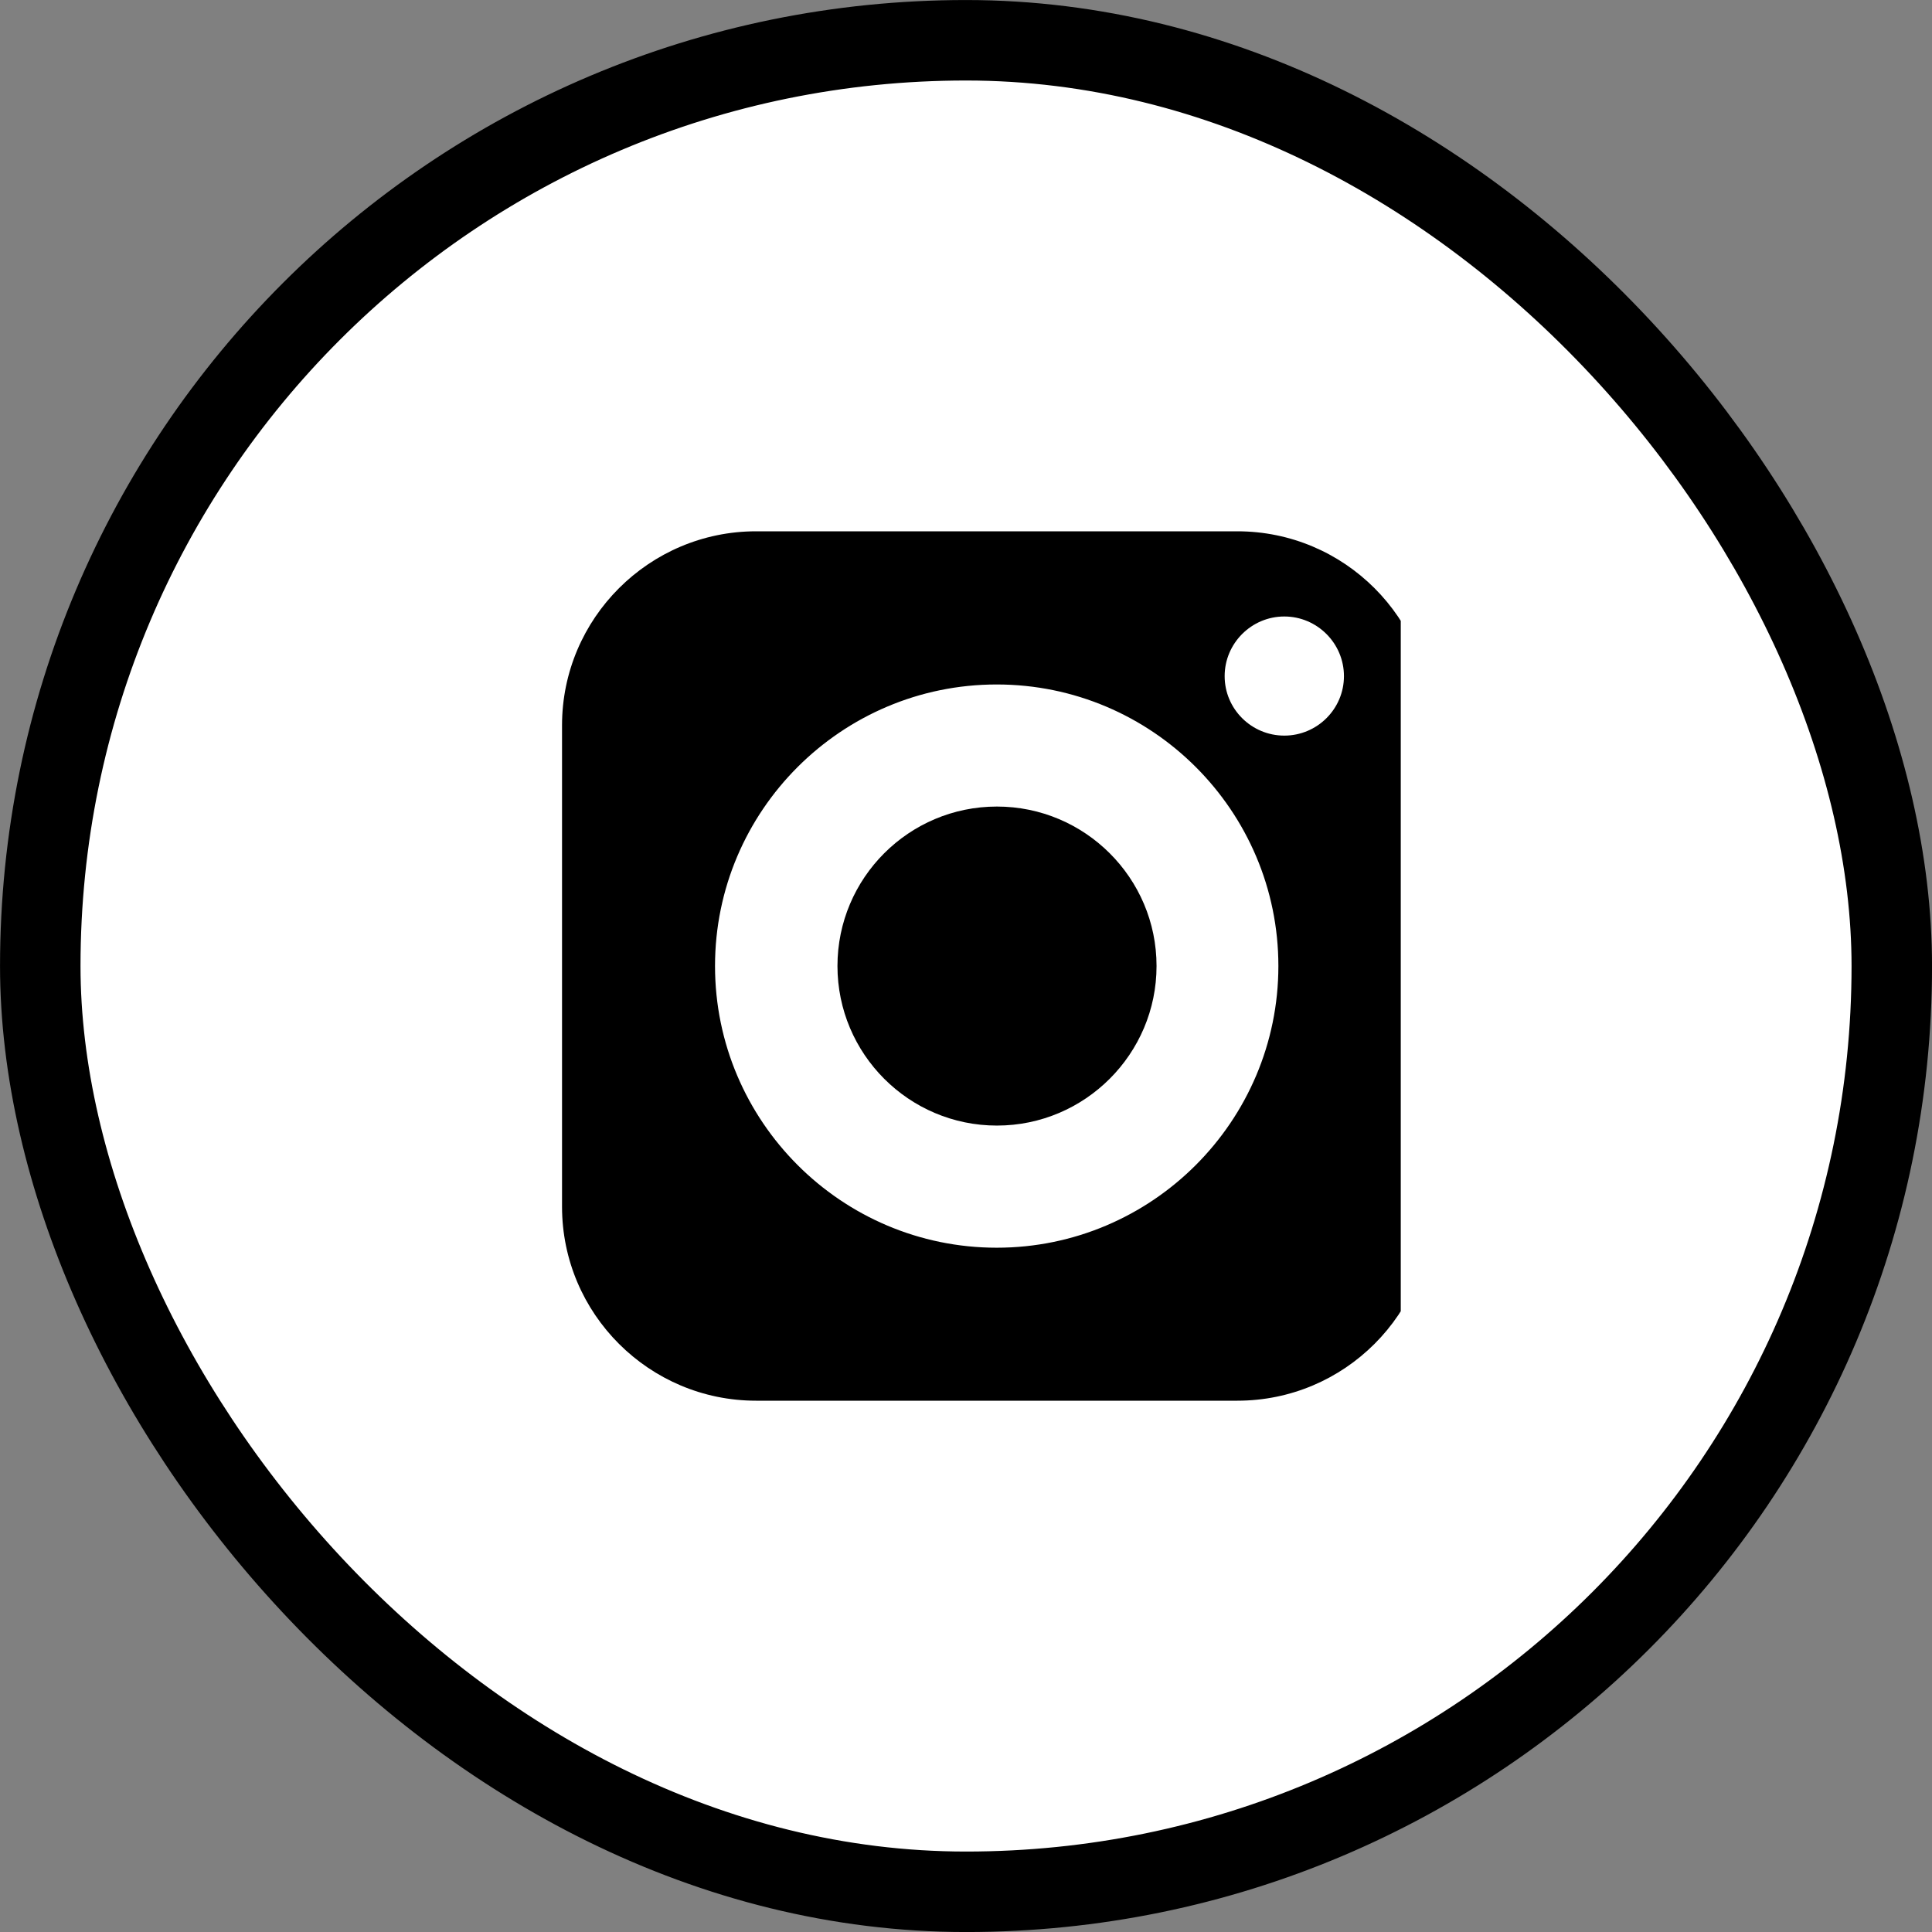
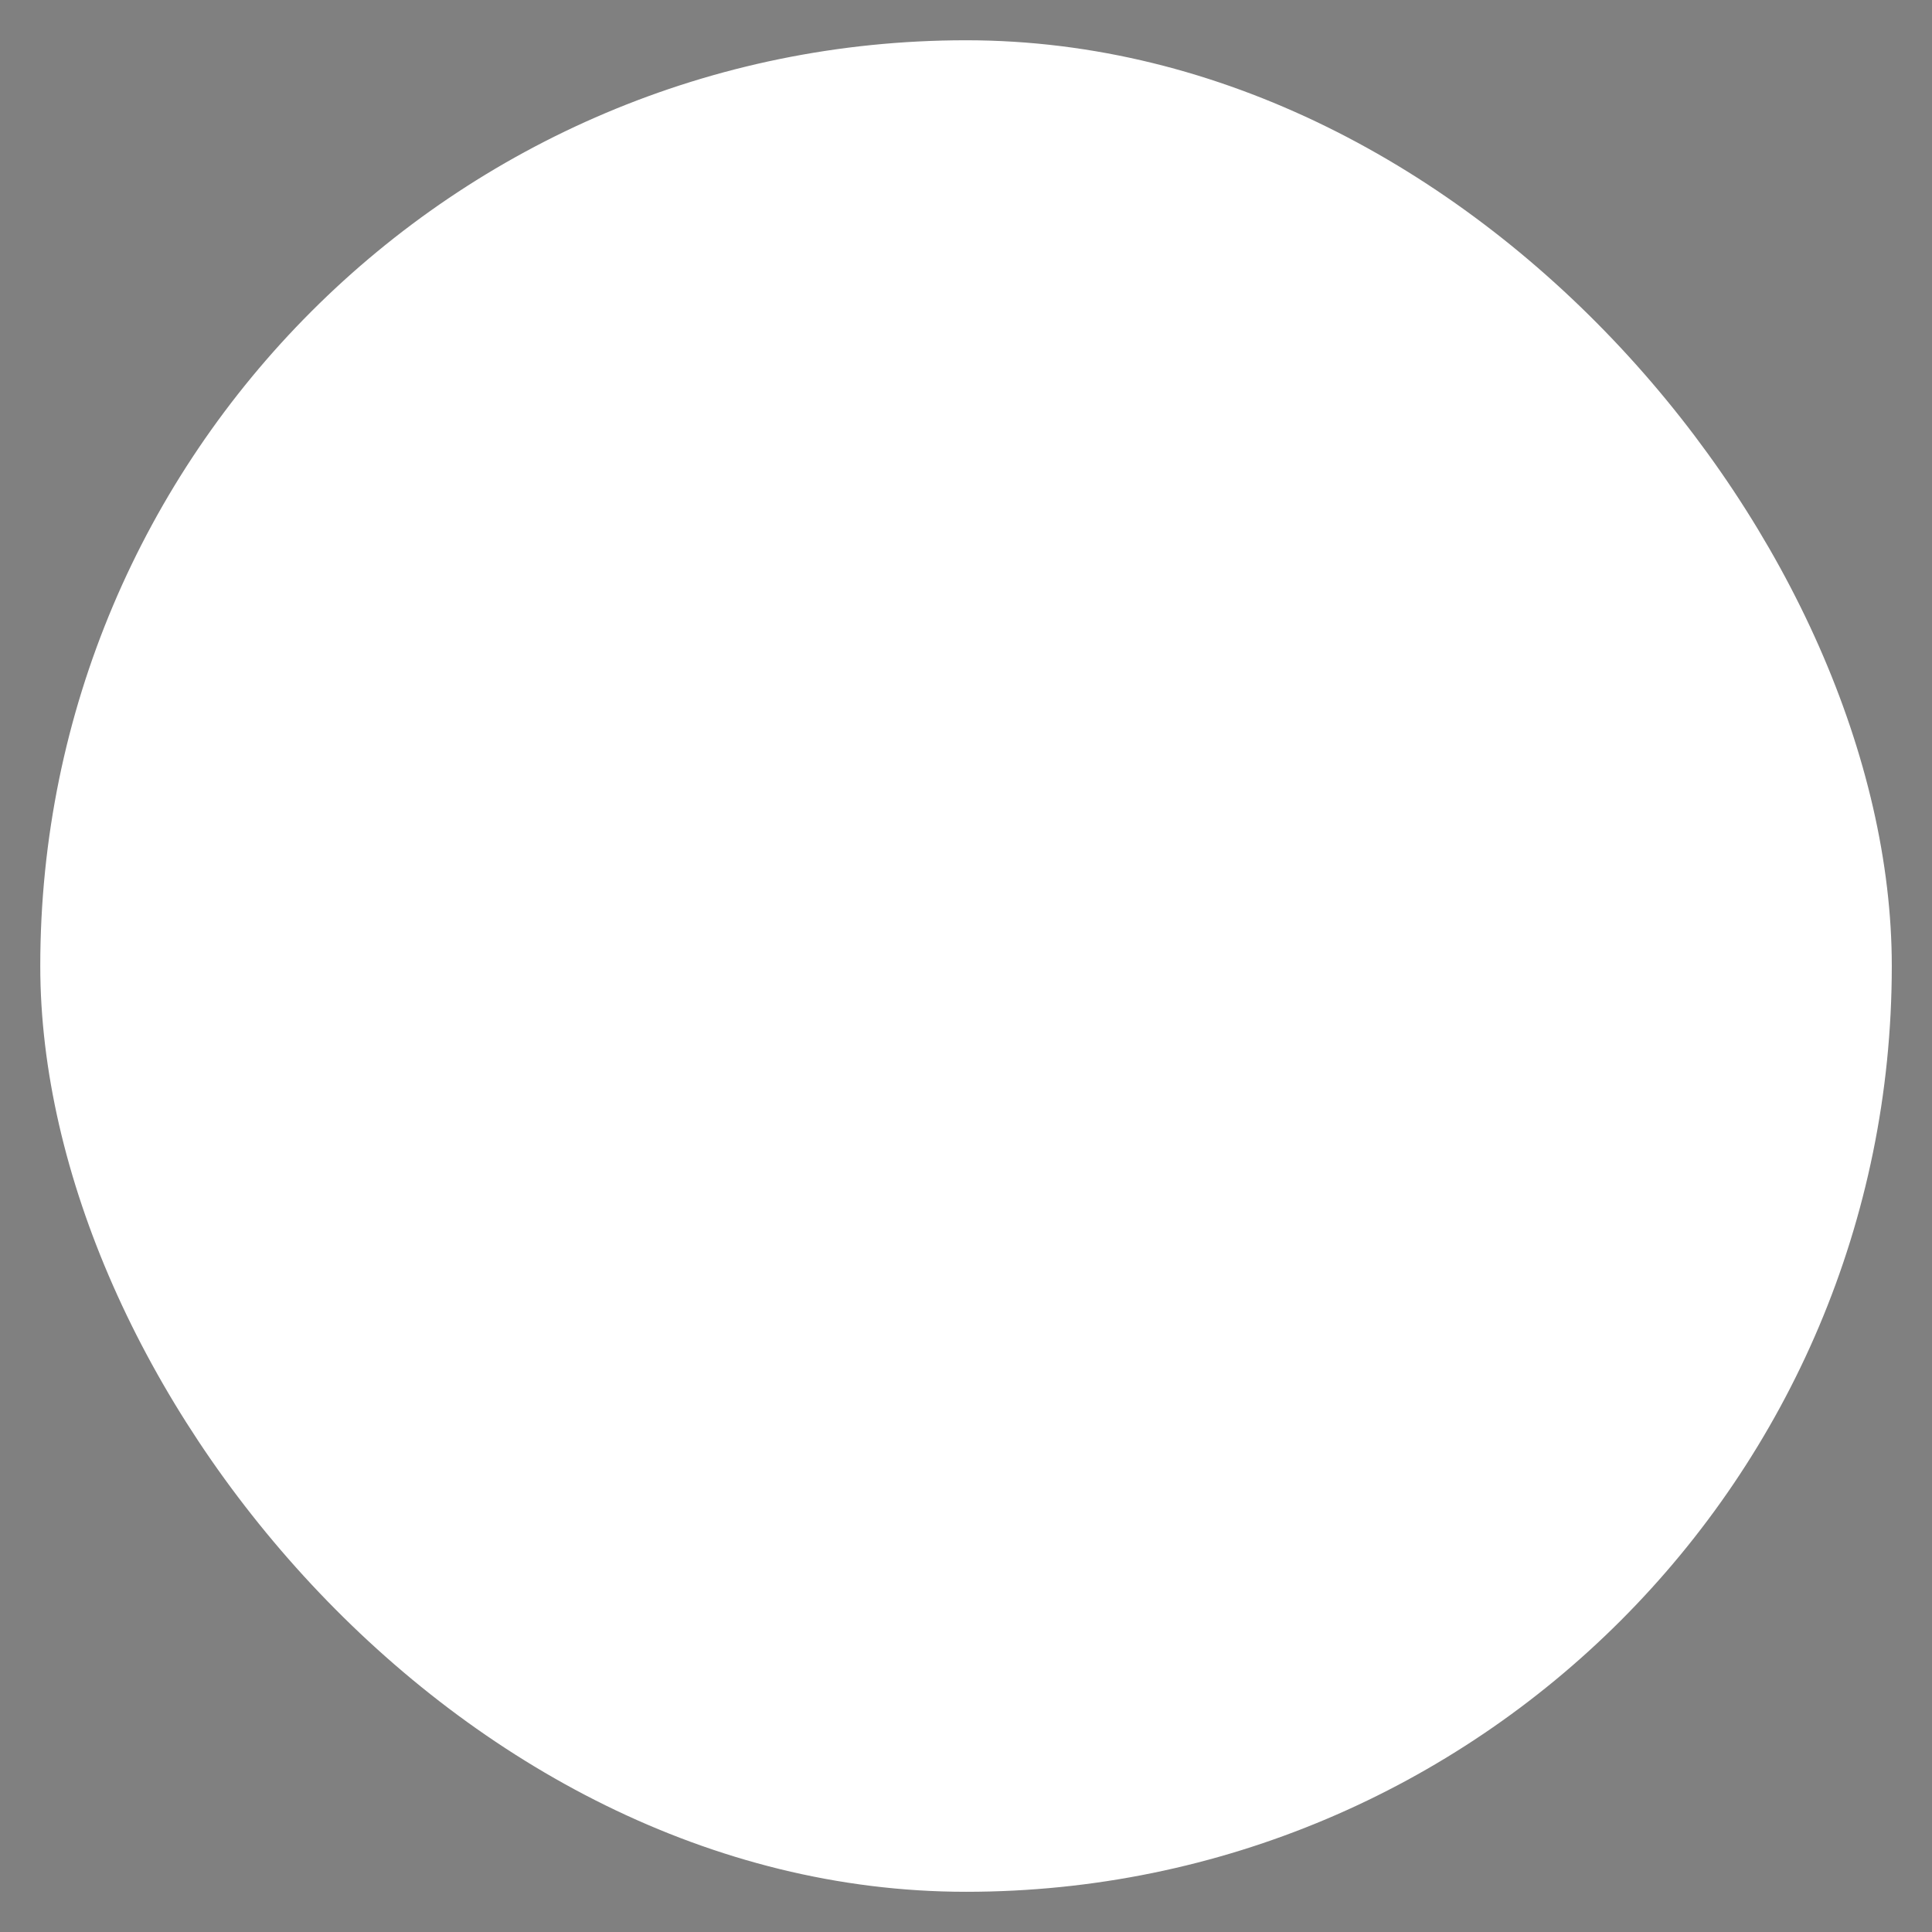
<svg xmlns="http://www.w3.org/2000/svg" width="32" height="32" viewBox="0 0 32 32" fill="none">
  <rect x="0" y="0" width="32" height="32" fill="#808080" stroke="none" />
  <rect x="0.667" y="0.667" width="30.667" height="30.667" rx="15.333" fill="white" />
-   <rect x="0.667" y="0.667" width="30.667" height="30.667" rx="15.333" stroke="black" stroke-width="1.333" />
  <g clip-path="url(#clip0_3457_4334)">
-     <path d="M16.512 13.359C15.055 13.359 13.871 14.542 13.871 16C13.871 17.457 15.055 18.643 16.512 18.643C17.969 18.643 19.156 17.457 19.156 16C19.156 14.542 17.969 13.359 16.512 13.359Z" fill="black" />
-     <path d="M20.494 8.8H12.523C10.752 8.8 9.309 10.243 9.309 12.014V19.986C9.309 21.76 10.752 23.2 12.523 23.2H20.494C22.269 23.2 23.709 21.76 23.709 19.986V12.014C23.709 10.243 22.269 8.8 20.494 8.8ZM16.509 20.666C13.937 20.666 11.843 18.572 11.843 16C11.843 13.428 13.937 11.337 16.509 11.337C19.08 11.337 21.174 13.428 21.174 16C21.174 18.572 19.08 20.666 16.509 20.666ZM21.272 12.184C20.728 12.184 20.284 11.743 20.284 11.199C20.284 10.655 20.728 10.211 21.272 10.211C21.816 10.211 22.26 10.655 22.26 11.199C22.26 11.743 21.816 12.184 21.272 12.184Z" fill="black" />
-   </g>
+     </g>
  <defs>
    <clipPath id="clip0_3457_4334">
-       <rect width="14.4" height="14.4" fill="white" transform="translate(8.801 8.8)" />
-     </clipPath>
+       </clipPath>
  </defs>
</svg>